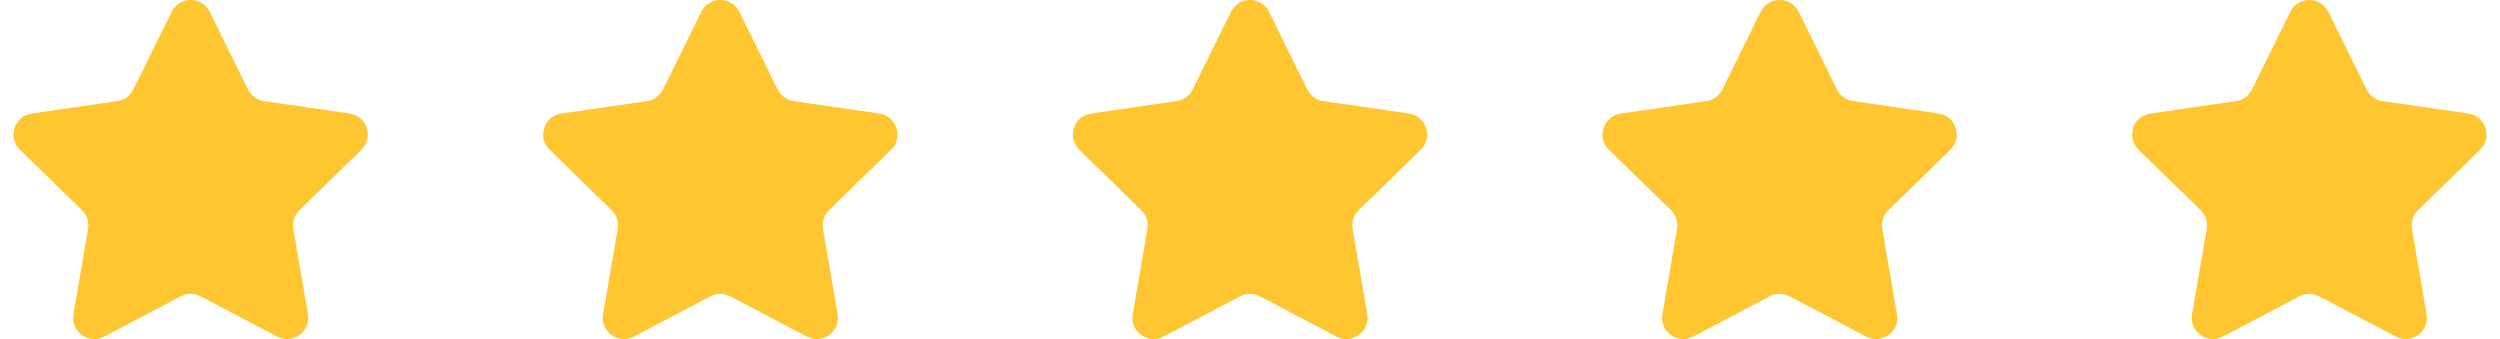
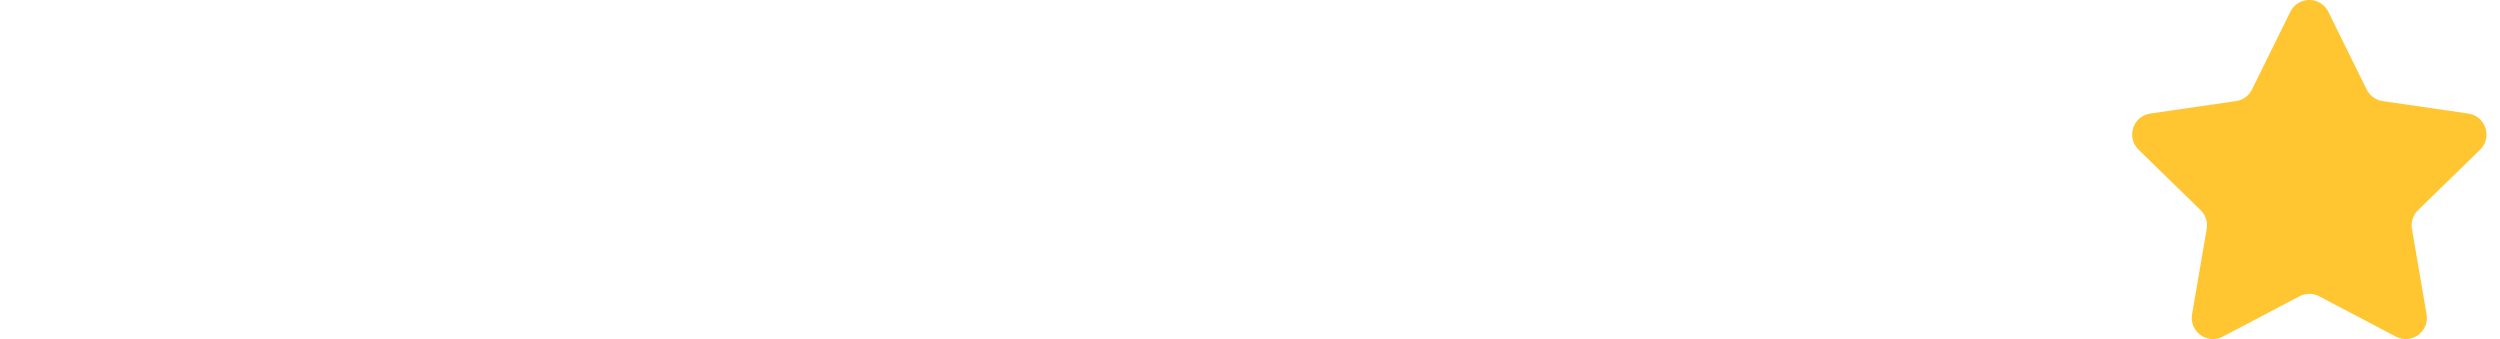
<svg xmlns="http://www.w3.org/2000/svg" width="118" height="16" viewBox="0 0 118 16" fill="none">
-   <path d="M8.103 0.557C8.47 -0.186 9.53 -0.186 9.897 0.557L11.706 4.224C11.852 4.519 12.133 4.724 12.459 4.771L16.505 5.359C17.326 5.478 17.653 6.486 17.06 7.065L14.132 9.919C13.896 10.148 13.789 10.479 13.844 10.804L14.535 14.834C14.675 15.65 13.818 16.273 13.084 15.888L9.465 13.985C9.174 13.832 8.826 13.832 8.535 13.985L4.916 15.888C4.182 16.273 3.325 15.65 3.465 14.834L4.156 10.804C4.212 10.479 4.104 10.148 3.868 9.919L0.94 7.065C0.347 6.486 0.674 5.478 1.495 5.359L5.541 4.771C5.867 4.724 6.148 4.519 6.294 4.224L8.103 0.557Z" fill="#FFC632" />
-   <path d="M33.103 0.557C33.47 -0.186 34.53 -0.186 34.897 0.557L36.706 4.224C36.852 4.519 37.133 4.724 37.459 4.771L41.505 5.359C42.326 5.478 42.653 6.486 42.06 7.065L39.132 9.919C38.896 10.148 38.788 10.479 38.844 10.804L39.535 14.834C39.675 15.65 38.818 16.273 38.084 15.888L34.465 13.985C34.174 13.832 33.826 13.832 33.535 13.985L29.916 15.888C29.182 16.273 28.325 15.65 28.465 14.834L29.156 10.804C29.212 10.479 29.104 10.148 28.868 9.919L25.94 7.065C25.347 6.486 25.674 5.478 26.495 5.359L30.541 4.771C30.866 4.724 31.148 4.519 31.294 4.224L33.103 0.557Z" fill="#FFC632" />
-   <path d="M58.103 0.557C58.47 -0.186 59.53 -0.186 59.897 0.557L61.706 4.224C61.852 4.519 62.133 4.724 62.459 4.771L66.505 5.359C67.326 5.478 67.653 6.486 67.06 7.065L64.132 9.919C63.896 10.148 63.788 10.479 63.844 10.804L64.535 14.834C64.675 15.65 63.818 16.273 63.084 15.888L59.465 13.985C59.174 13.832 58.826 13.832 58.535 13.985L54.916 15.888C54.182 16.273 53.325 15.65 53.465 14.834L54.156 10.804C54.212 10.479 54.104 10.148 53.868 9.919L50.94 7.065C50.347 6.486 50.674 5.478 51.495 5.359L55.541 4.771C55.867 4.724 56.148 4.519 56.294 4.224L58.103 0.557Z" fill="#FFC632" />
-   <path d="M83.103 0.557C83.47 -0.186 84.53 -0.186 84.897 0.557L86.706 4.224C86.852 4.519 87.133 4.724 87.459 4.771L91.505 5.359C92.326 5.478 92.653 6.486 92.06 7.065L89.132 9.919C88.896 10.148 88.788 10.479 88.844 10.804L89.535 14.834C89.675 15.65 88.818 16.273 88.084 15.888L84.465 13.985C84.174 13.832 83.826 13.832 83.535 13.985L79.916 15.888C79.182 16.273 78.325 15.65 78.465 14.834L79.156 10.804C79.212 10.479 79.104 10.148 78.868 9.919L75.94 7.065C75.347 6.486 75.674 5.478 76.495 5.359L80.541 4.771C80.867 4.724 81.148 4.519 81.294 4.224L83.103 0.557Z" fill="#FFC632" />
  <path d="M108.103 0.557C108.47 -0.186 109.53 -0.186 109.897 0.557L111.706 4.224C111.852 4.519 112.134 4.724 112.459 4.771L116.505 5.359C117.326 5.478 117.653 6.486 117.06 7.065L114.132 9.919C113.896 10.148 113.789 10.479 113.844 10.804L114.535 14.834C114.675 15.65 113.818 16.273 113.084 15.888L109.465 13.985C109.174 13.832 108.826 13.832 108.535 13.985L104.916 15.888C104.182 16.273 103.325 15.65 103.465 14.834L104.156 10.804C104.212 10.479 104.104 10.148 103.868 9.919L100.94 7.065C100.347 6.486 100.674 5.478 101.495 5.359L105.541 4.771C105.867 4.724 106.148 4.519 106.294 4.224L108.103 0.557Z" fill="#FFC632" />
</svg>